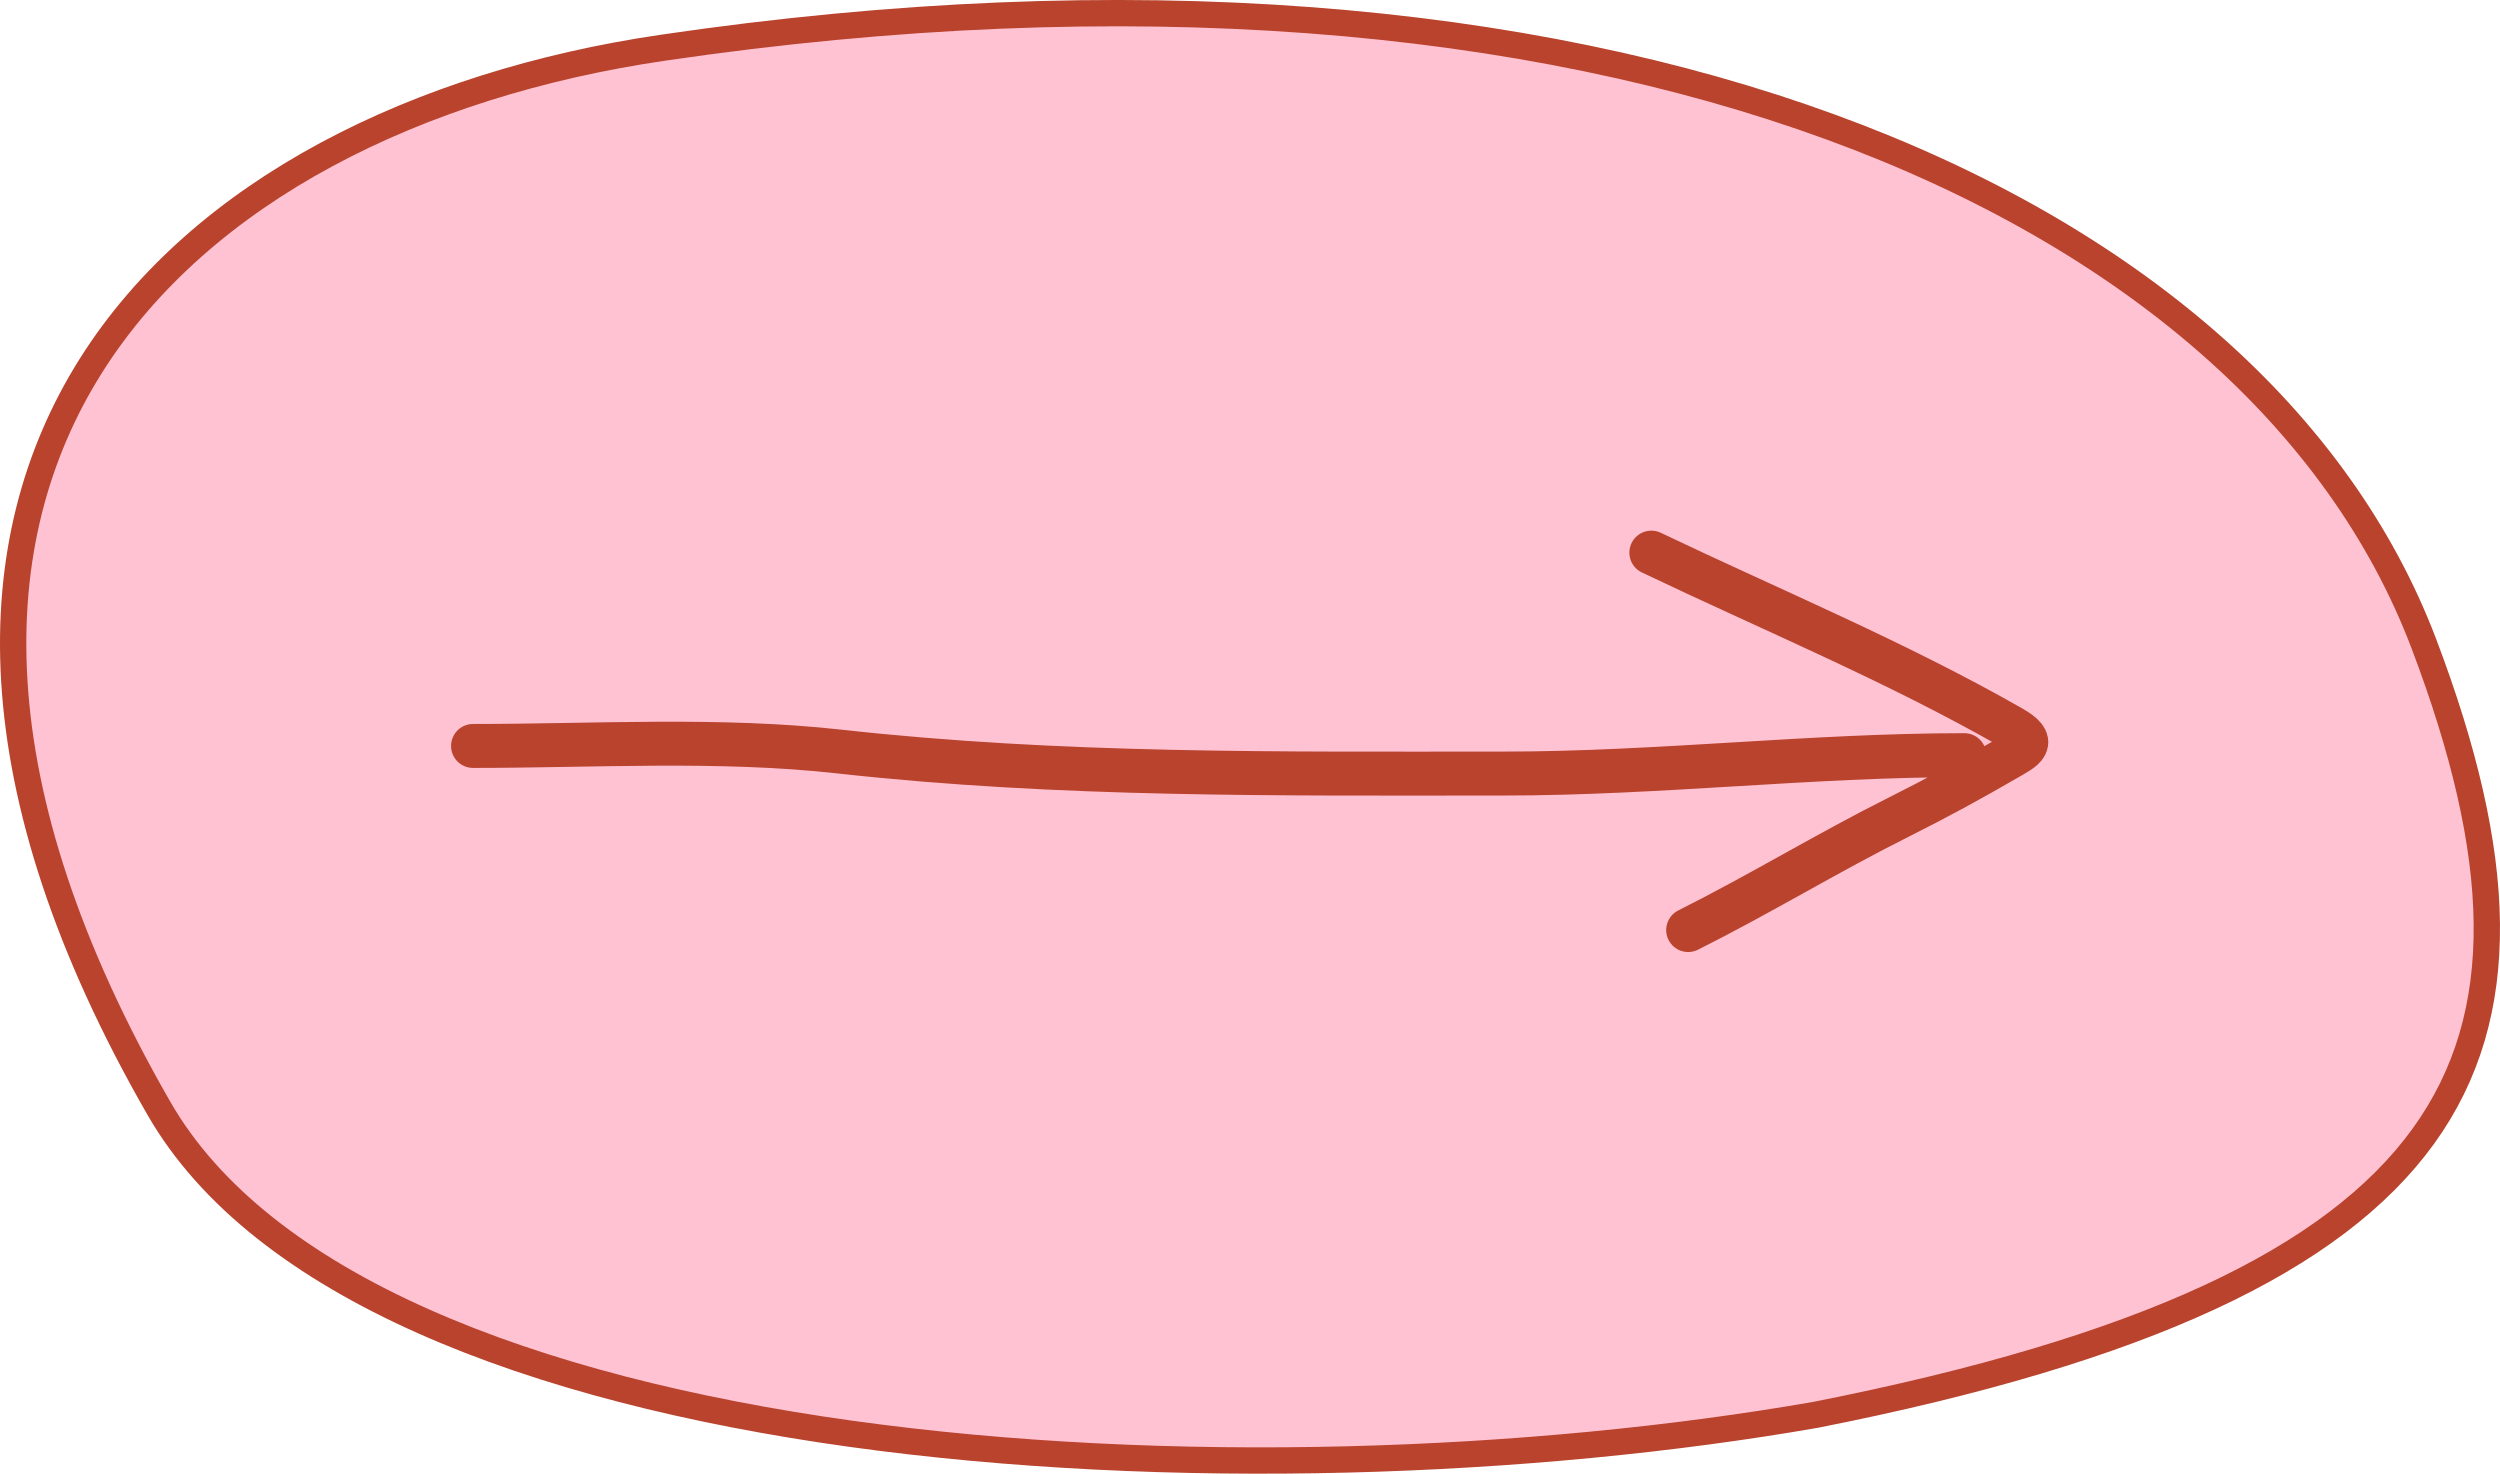
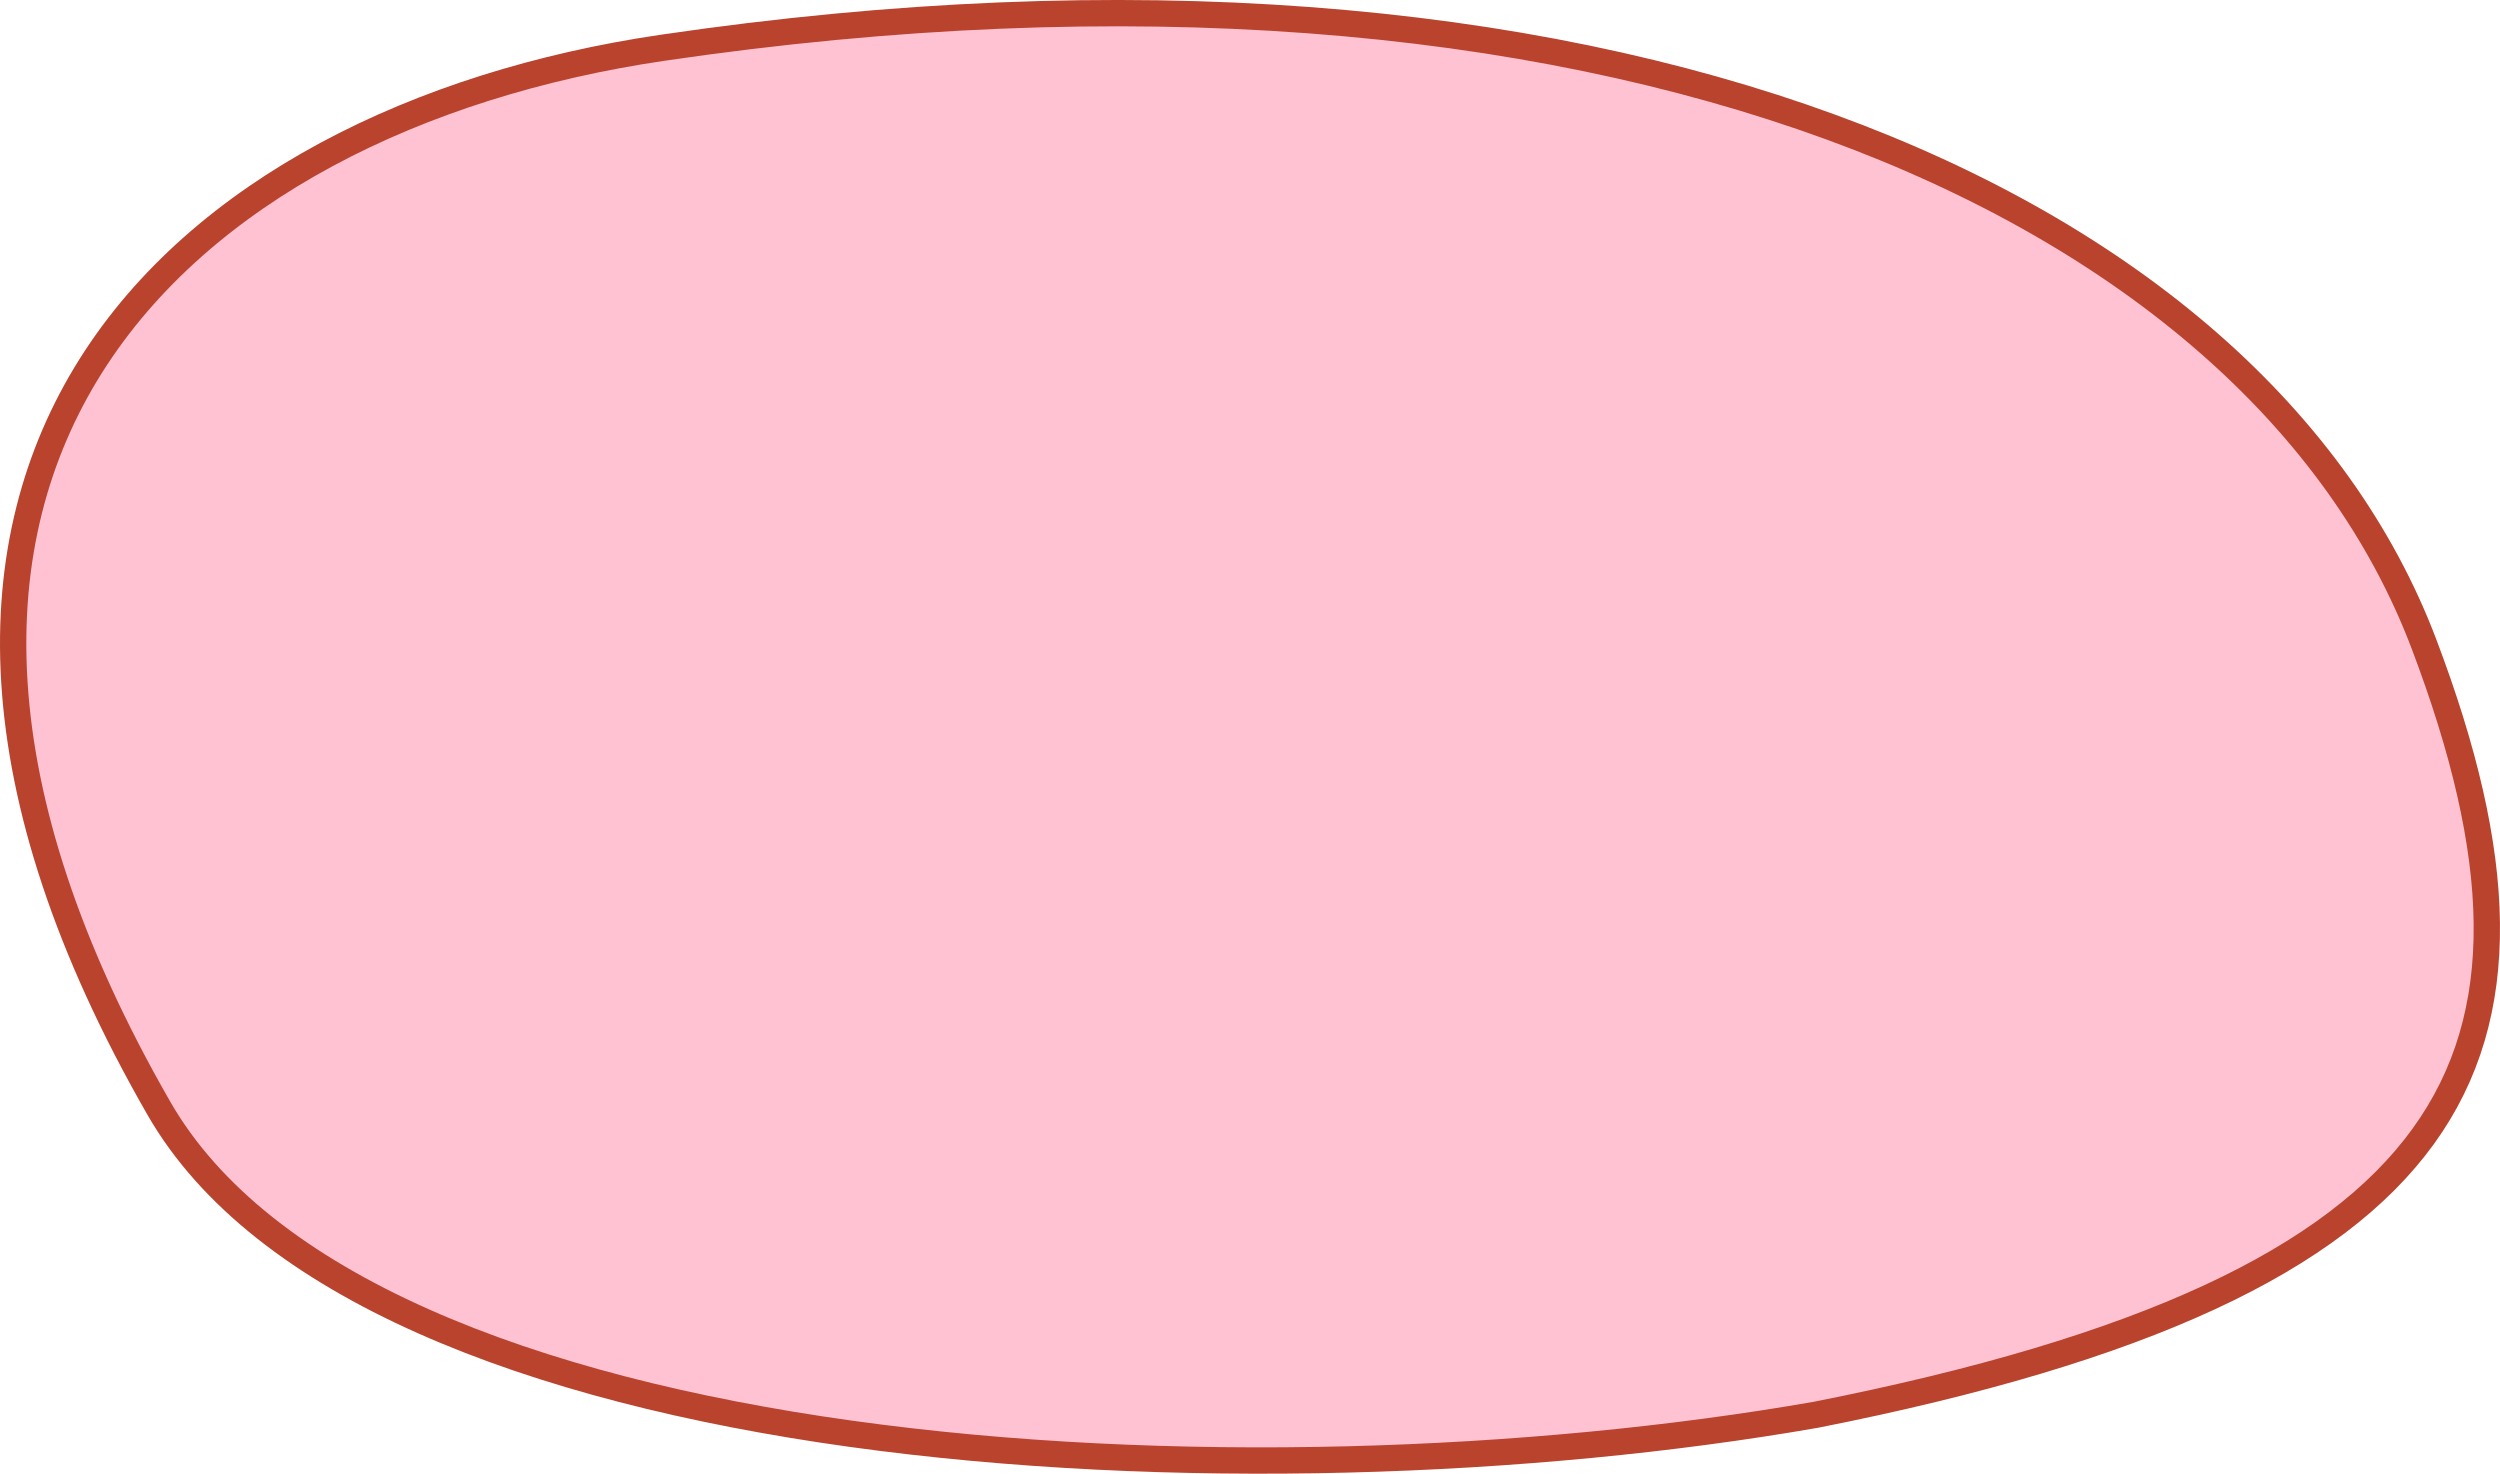
<svg xmlns="http://www.w3.org/2000/svg" width="95" height="56" viewBox="0 0 95 56" fill="none">
  <path d="M6.037 42.114C7.976 45.489 11.492 48.161 16.079 50.204C20.661 52.245 26.269 53.639 32.322 54.482C44.427 56.169 58.236 55.643 69.012 53.76C81.478 51.295 88.698 47.864 92.088 43.174C95.447 38.528 95.15 32.486 92.109 24.467C88.903 16.011 81.085 9.04 69.582 4.833C58.083 0.626 42.934 -0.801 25.164 1.817C15.898 3.182 7.65 7.235 3.452 13.9C-0.723 20.529 -0.984 29.893 6.037 42.114Z" fill="#FFC2D3" stroke="#B9432D" />
-   <path d="M62.751 21C67.281 23.164 72.061 25.149 76.432 27.646C77.436 28.22 76.945 28.431 76.219 28.851C74.88 29.626 73.586 30.333 72.196 31.028C69.473 32.389 66.84 33.997 64.15 35.342M74.644 28.696C68.805 28.696 63.01 29.395 57.154 29.395C48.688 29.395 40.33 29.495 31.909 28.56C27.317 28.049 22.59 28.346 17.975 28.346" stroke="#B9432D" stroke-width="1.67" stroke-linecap="round" />
</svg>